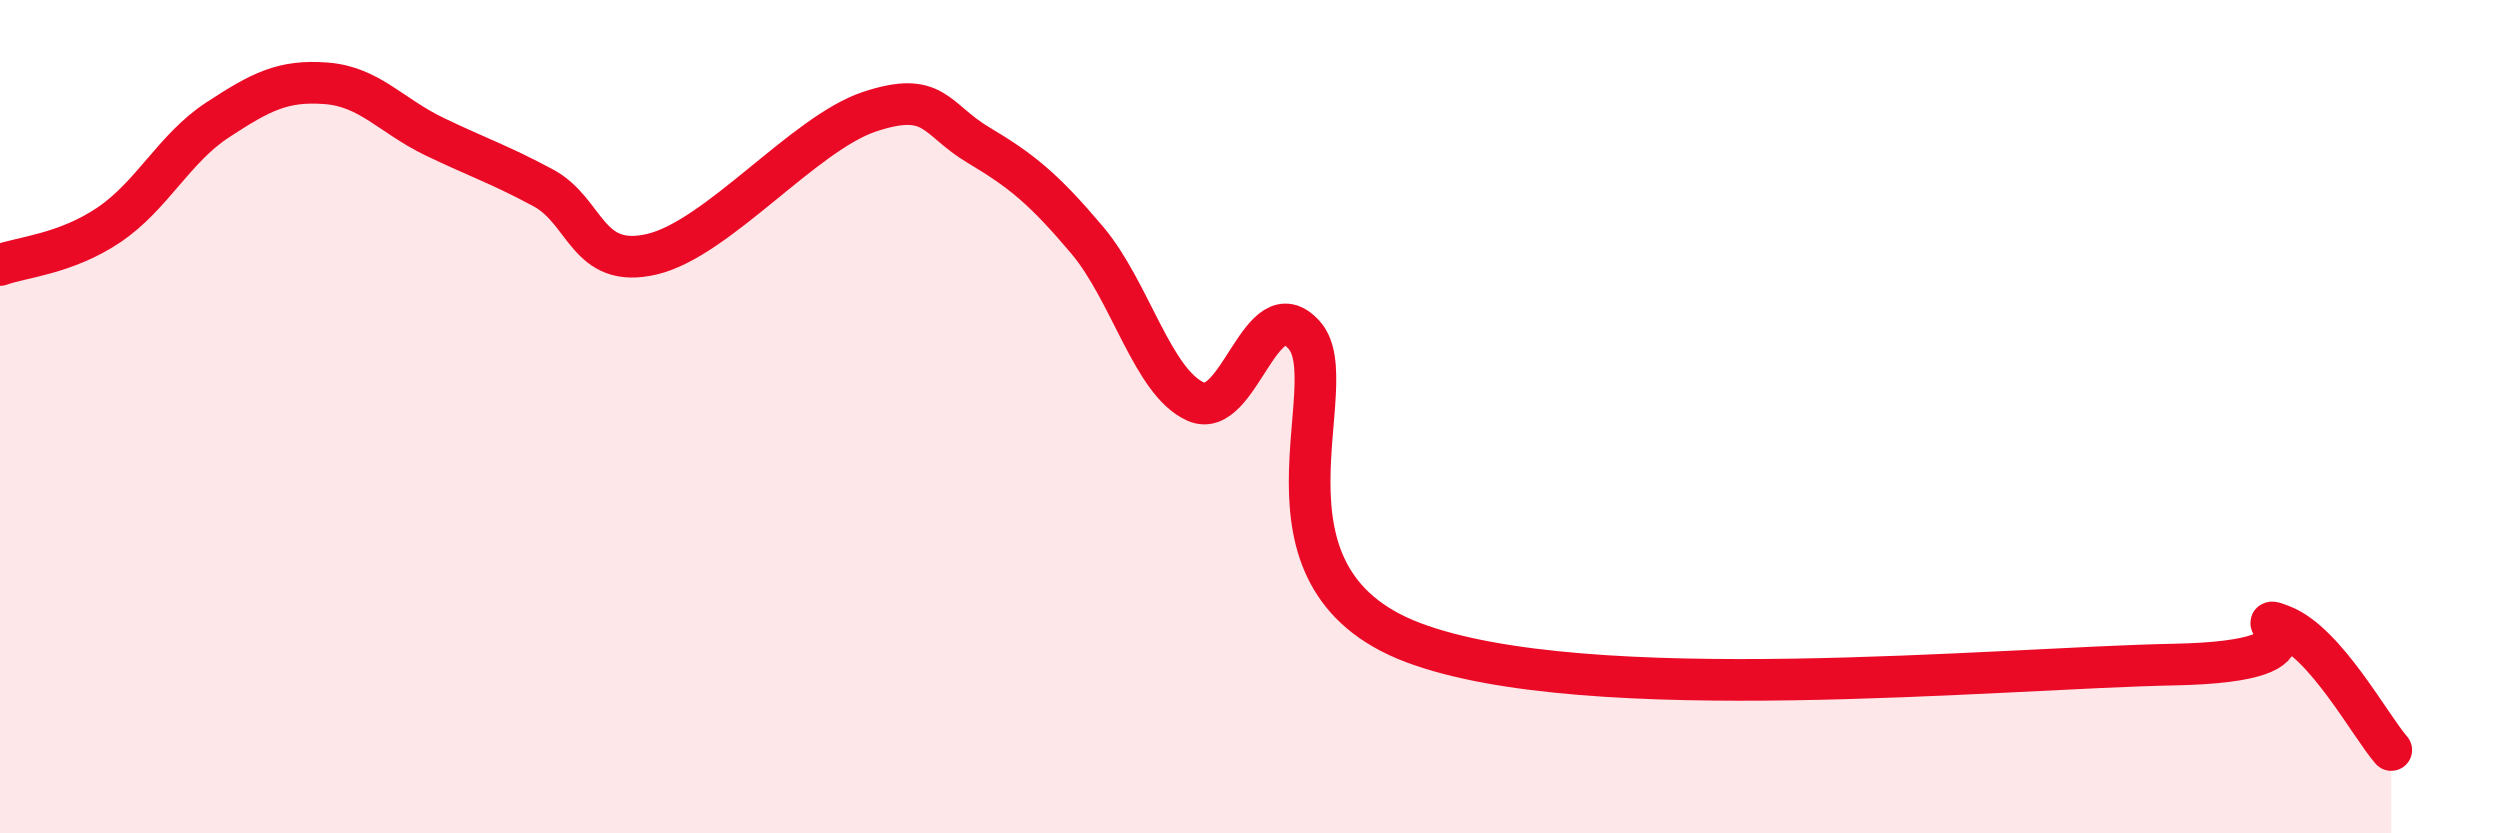
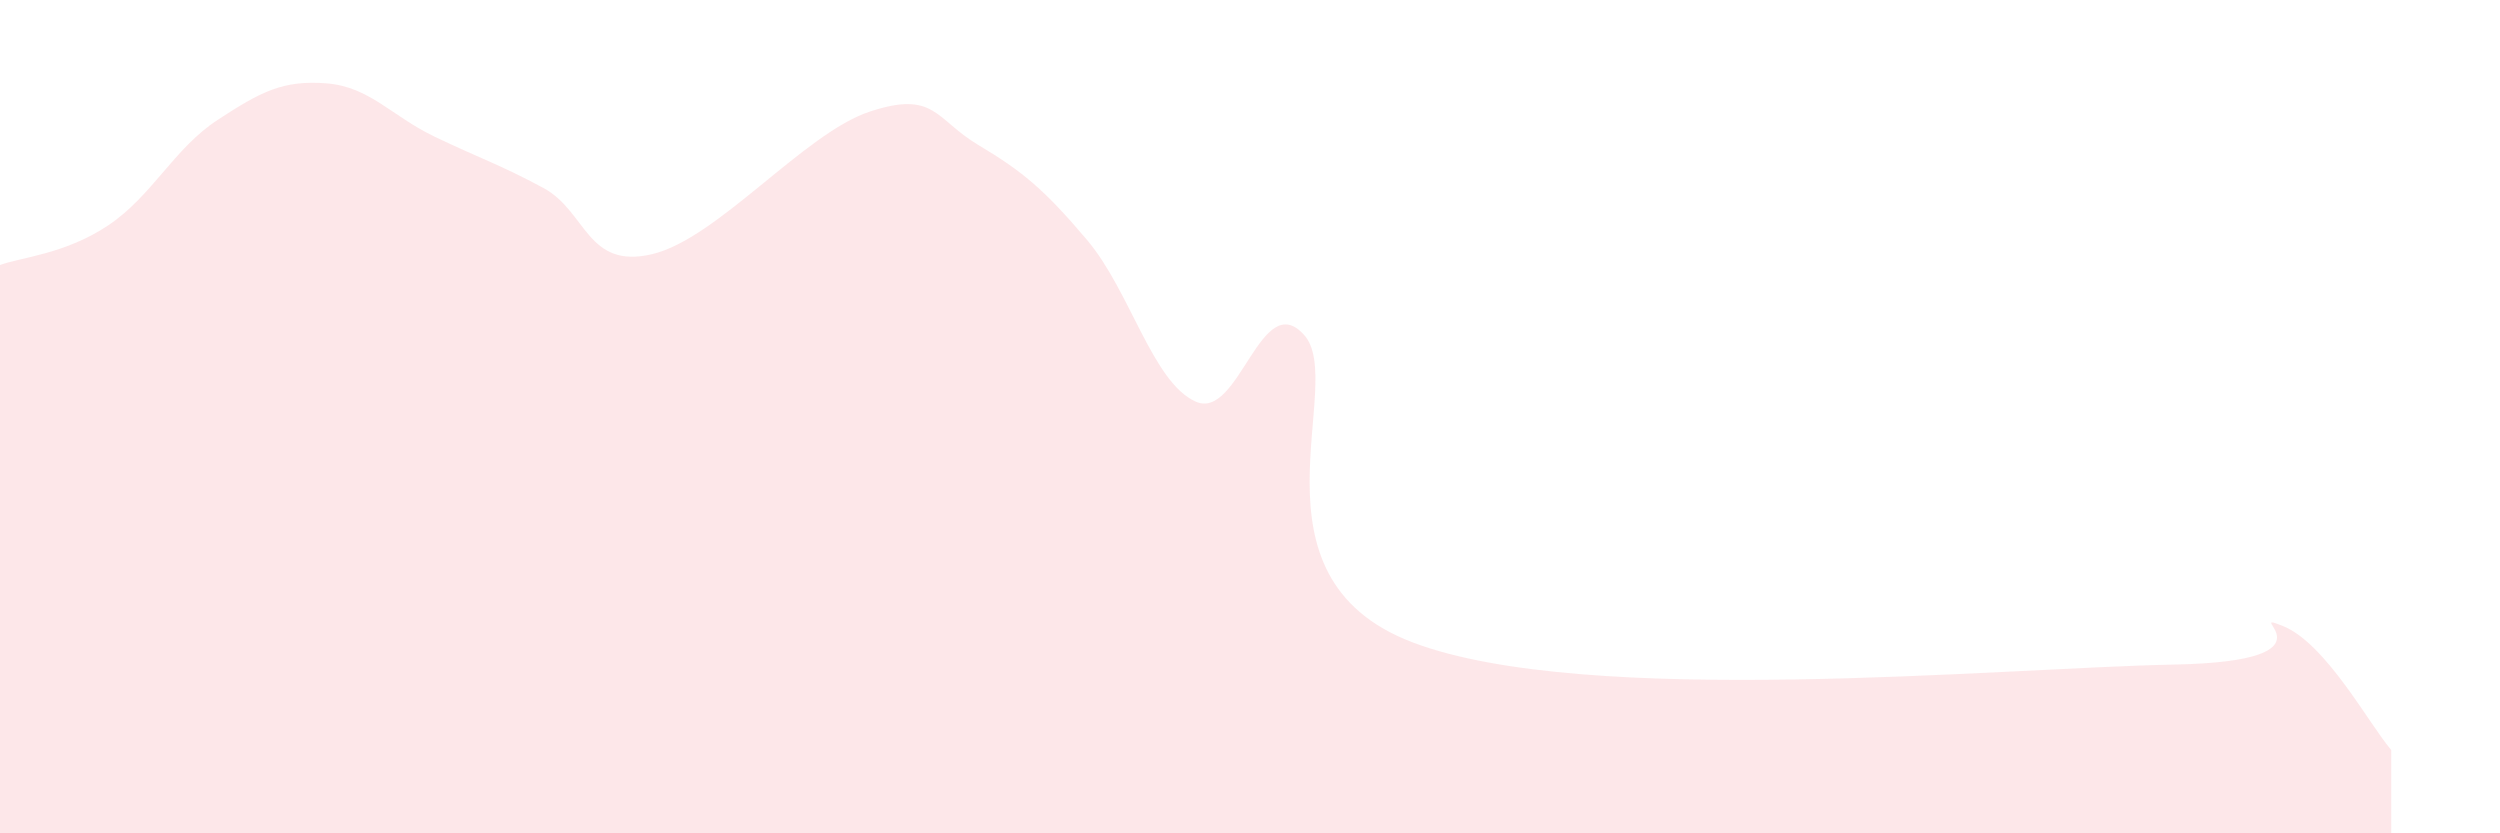
<svg xmlns="http://www.w3.org/2000/svg" width="60" height="20" viewBox="0 0 60 20">
  <path d="M 0,6.36 C 0.52,6.17 1.57,6.1 2.61,5.4 C 3.65,4.7 4.18,3.56 5.22,2.88 C 6.26,2.2 6.79,1.92 7.83,2 C 8.87,2.08 9.39,2.78 10.43,3.28 C 11.47,3.78 12,3.95 13.04,4.51 C 14.08,5.07 14.08,6.47 15.65,6.1 C 17.22,5.73 19.3,3.2 20.87,2.68 C 22.44,2.16 22.44,2.86 23.48,3.48 C 24.52,4.1 25.05,4.53 26.09,5.76 C 27.13,6.99 27.66,9.18 28.7,9.64 C 29.74,10.1 30.26,6.88 31.3,8.04 C 32.34,9.2 29.74,13.84 33.91,15.42 C 38.08,17 48,16.03 52.17,15.95 C 56.34,15.87 53.74,14.61 54.78,15.02 C 55.82,15.43 56.87,17.4 57.39,18L57.39 20L0 20Z" fill="#EB0A25" opacity="0.1" stroke-linecap="round" stroke-linejoin="round" />
-   <path d="M 0,6.36 C 0.52,6.17 1.57,6.1 2.61,5.4 C 3.65,4.7 4.18,3.56 5.22,2.88 C 6.26,2.2 6.79,1.92 7.83,2 C 8.87,2.08 9.39,2.78 10.43,3.28 C 11.47,3.78 12,3.95 13.04,4.51 C 14.08,5.07 14.08,6.47 15.65,6.1 C 17.22,5.73 19.3,3.2 20.87,2.68 C 22.44,2.16 22.44,2.86 23.48,3.48 C 24.52,4.1 25.05,4.53 26.09,5.76 C 27.13,6.99 27.66,9.18 28.7,9.64 C 29.74,10.1 30.26,6.88 31.3,8.04 C 32.34,9.2 29.74,13.84 33.91,15.42 C 38.08,17 48,16.03 52.17,15.95 C 56.34,15.87 53.74,14.61 54.78,15.02 C 55.82,15.43 56.87,17.4 57.39,18" stroke="#EB0A25" stroke-width="1" fill="none" stroke-linecap="round" stroke-linejoin="round" />
</svg>